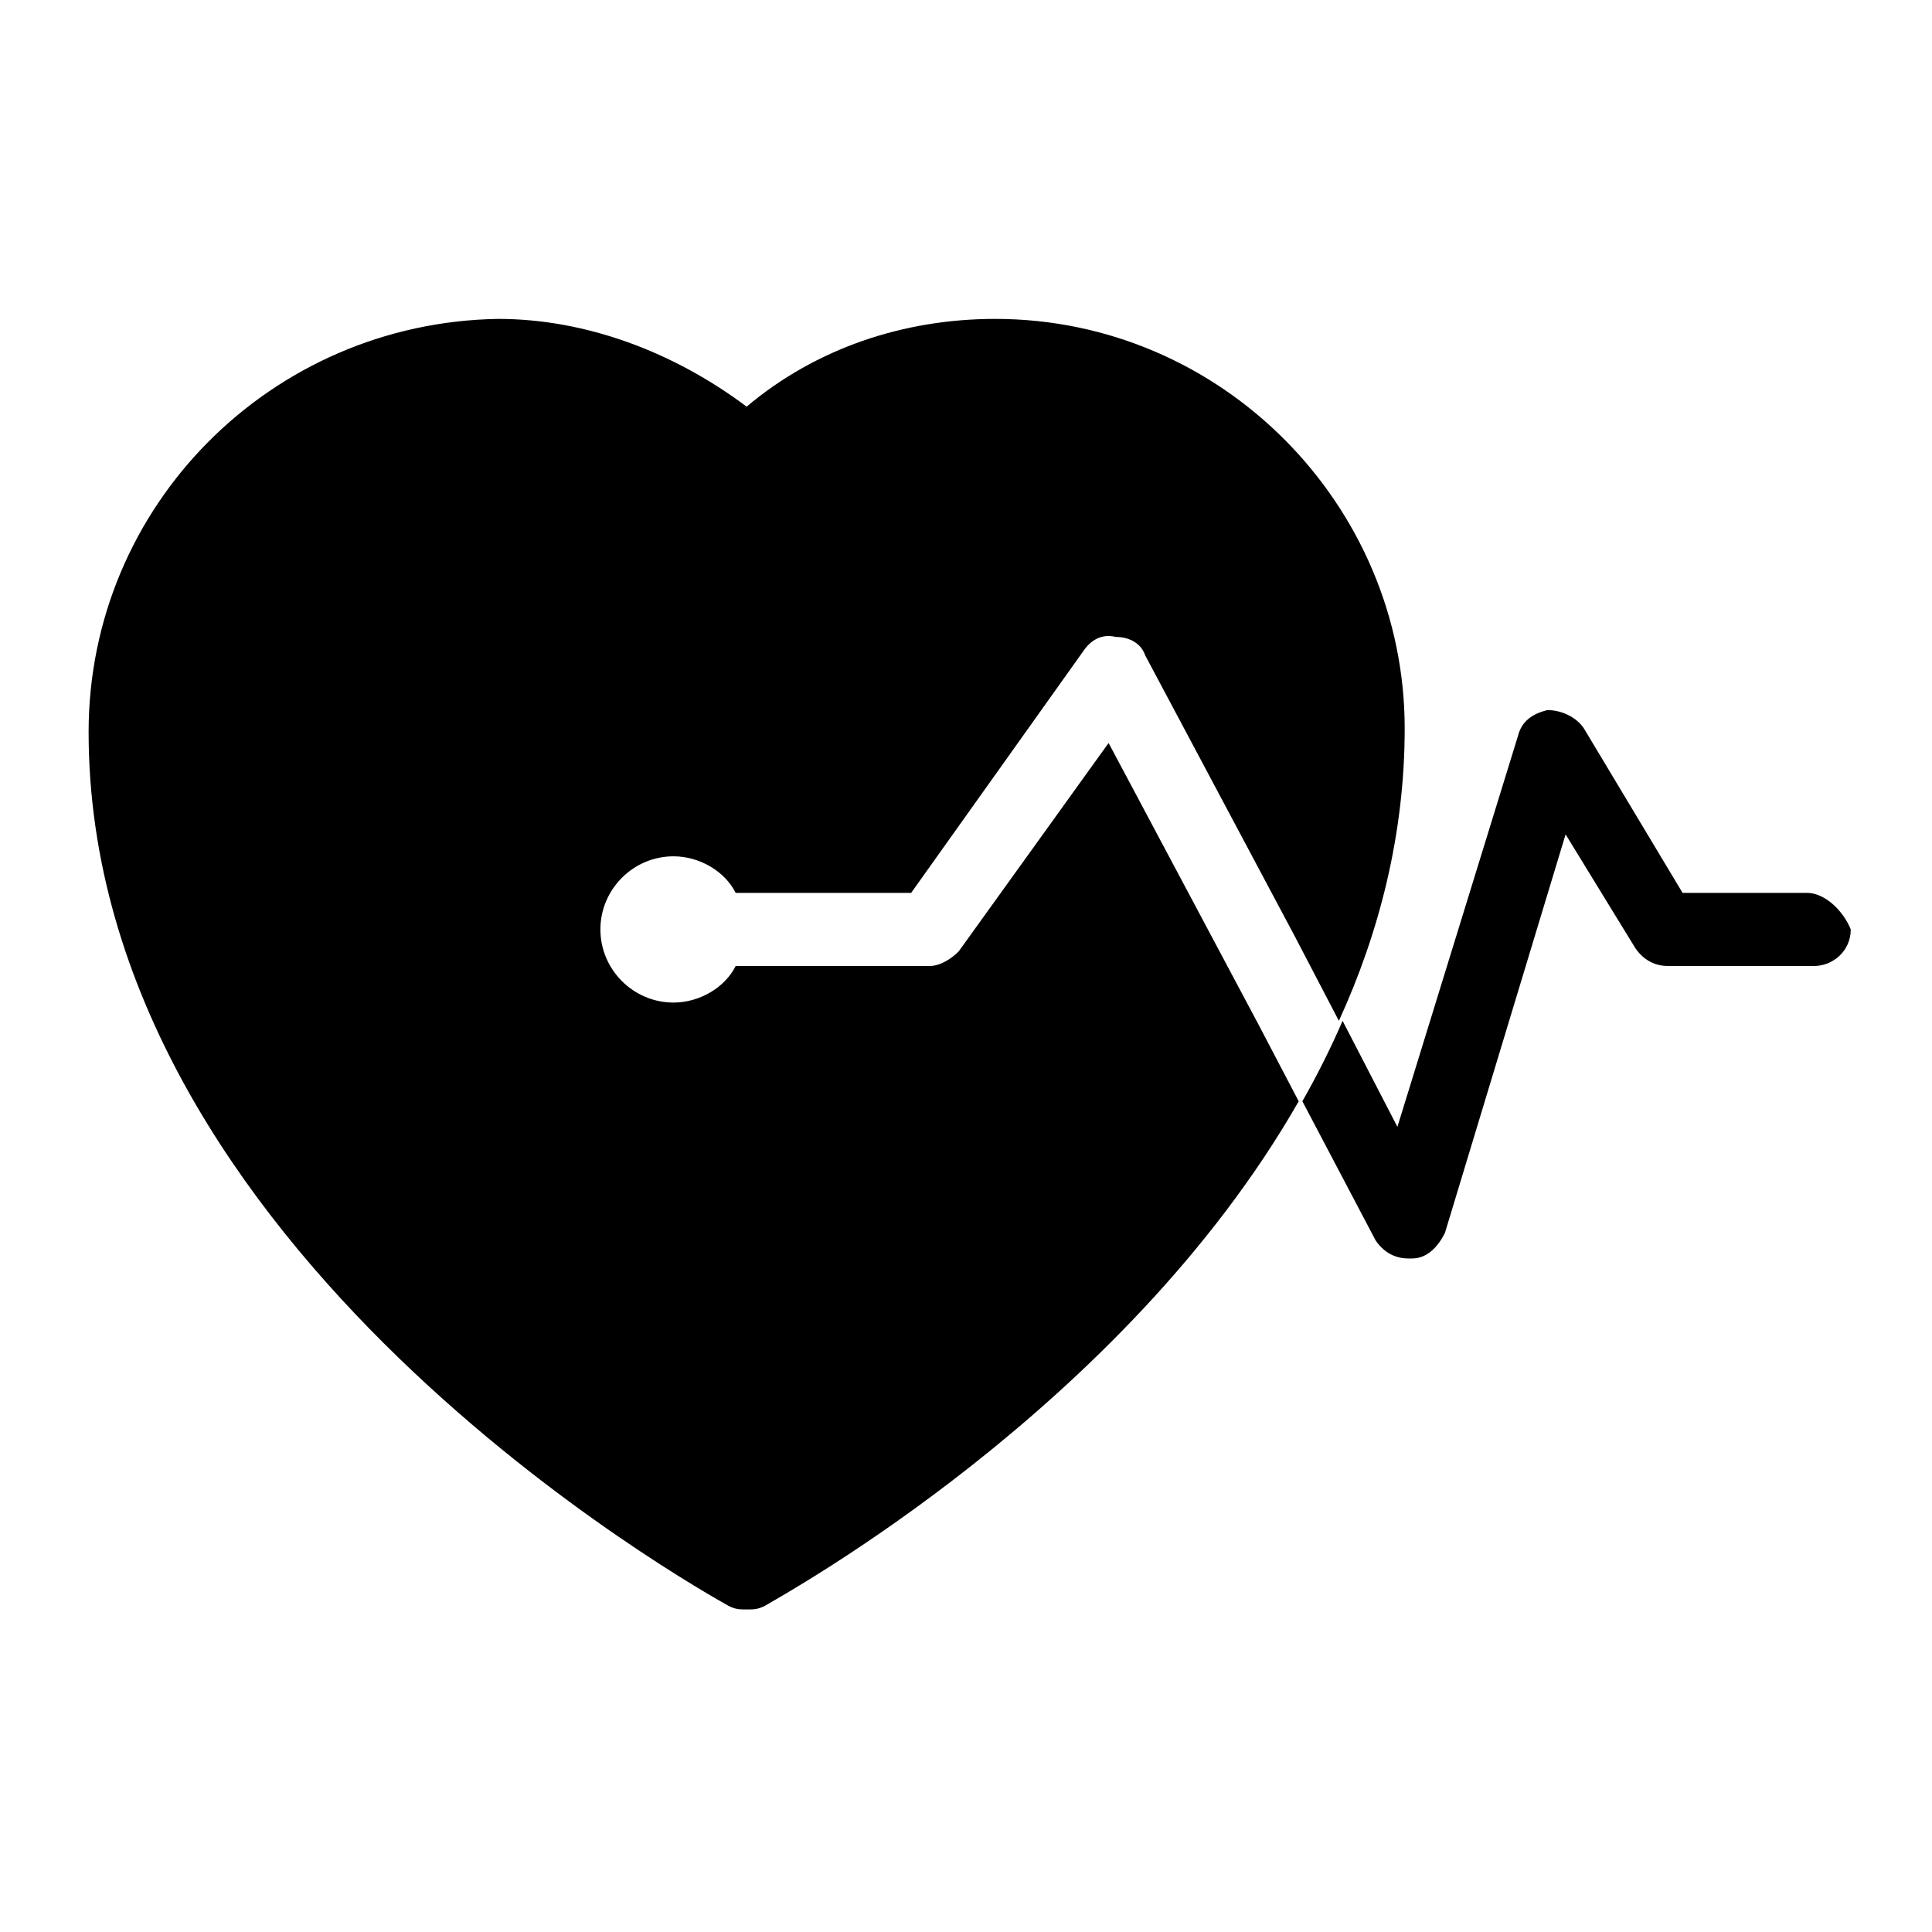
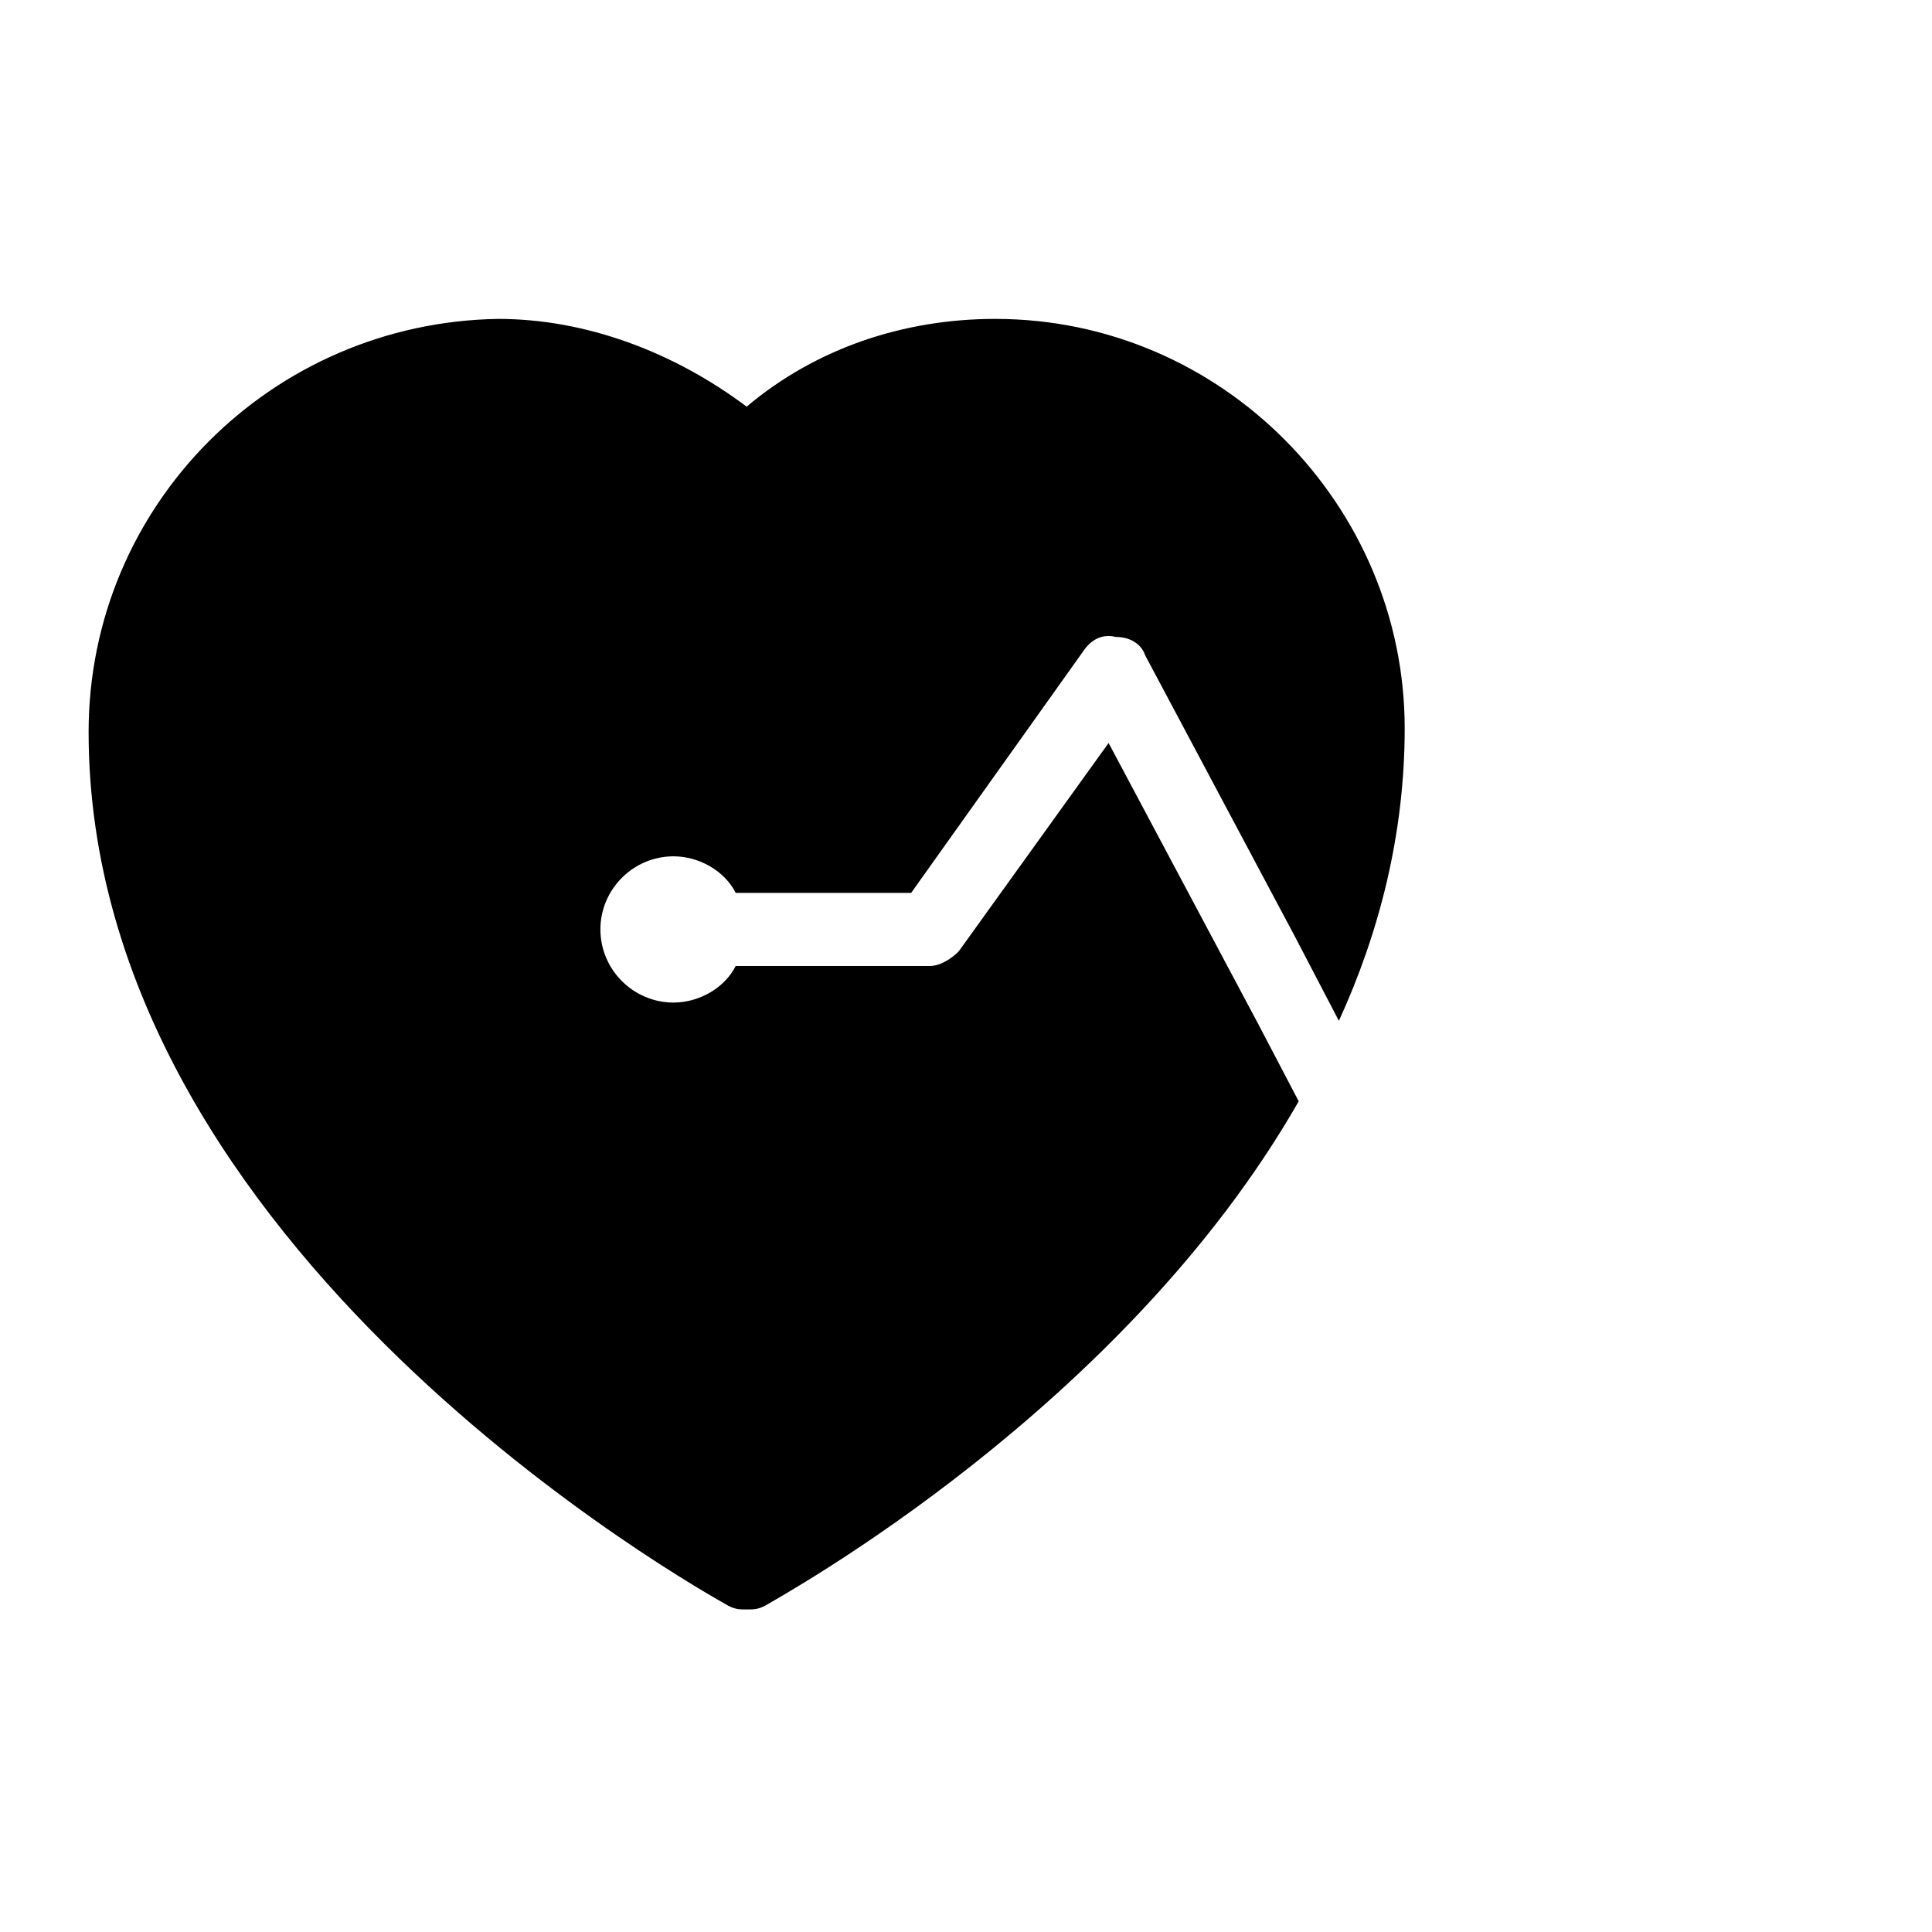
<svg xmlns="http://www.w3.org/2000/svg" fill="#000000" width="800px" height="800px" version="1.1" viewBox="144 144 512 512">
  <g>
    <path d="m437.79 340.9-39.723 55.227c-1.938 1.938-4.848 3.875-7.754 3.875h-51.352c-2.906 5.812-9.688 9.688-16.469 9.688-10.656 0-19.379-8.719-19.379-19.379 0-10.656 8.719-19.379 19.379-19.379 6.781 0 13.562 3.875 16.469 9.688h46.504l45.535-63.945c1.938-2.906 4.844-4.844 8.719-3.875 3.875 0 6.781 1.938 7.75 4.844l39.723 74.602 11.625 22.285c10.656-23.254 17.441-49.41 17.441-77.508 0-59.102-48.441-108.51-108.51-108.51-24.223 0-47.473 7.75-65.883 23.254-19.379-14.531-42.629-23.254-65.883-23.254-60.062 0.969-108.5 49.414-108.5 109.48 0 137.58 162.77 227.68 169.55 231.56 1.938 0.969 2.906 0.969 4.844 0.969s2.906 0 4.844-0.969c4.844-2.906 94.949-52.32 141.45-133.7l-10.656-20.348z" />
-     <path d="m622.84 380.62h-32.941l-26.16-43.598c-1.938-2.906-5.812-4.844-9.688-4.844-3.875 0.969-6.781 2.906-7.75 6.781l-31.973 103.67-14.531-28.098c-2.906 6.781-6.781 14.531-10.656 21.316l19.379 36.816c1.938 2.906 4.844 4.844 8.719 4.844h0.969c3.875 0 6.781-2.906 8.719-6.781l31.973-105.61 18.41 30.035c1.938 2.906 4.844 4.844 8.719 4.844h38.754c4.844 0 9.688-3.875 9.688-9.688-1.938-4.848-6.781-9.691-11.629-9.691z" />
  </g>
</svg>